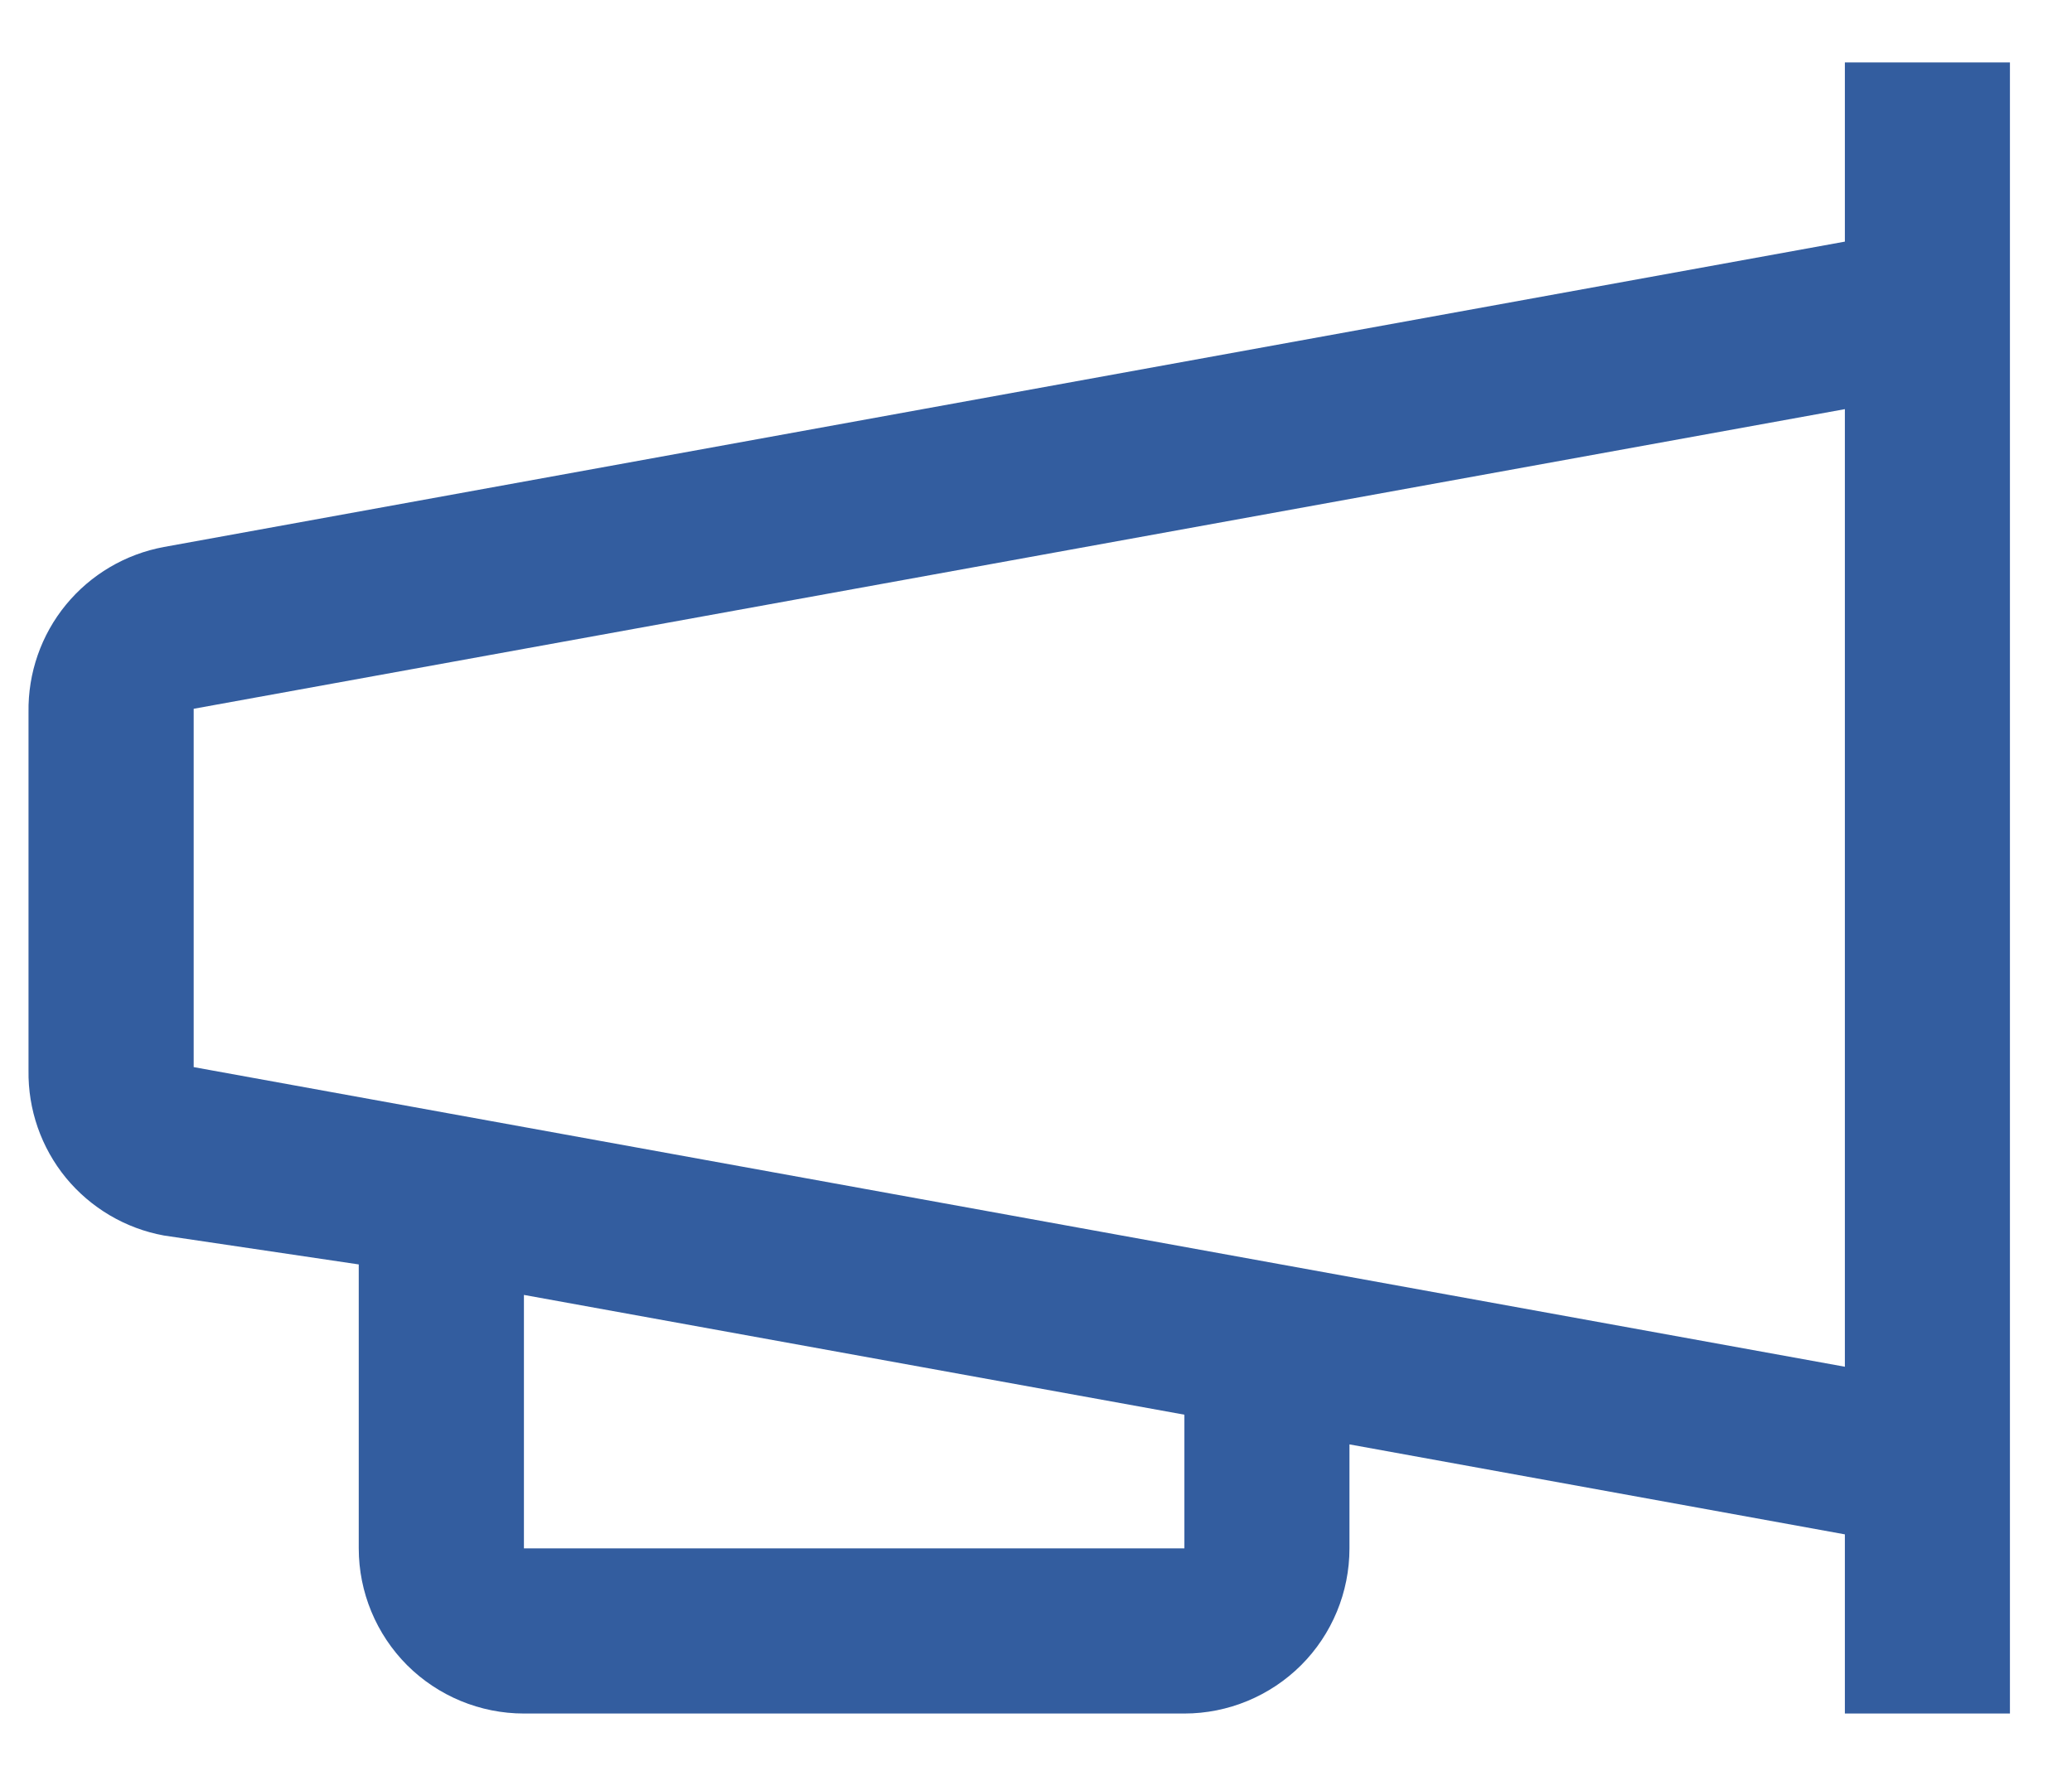
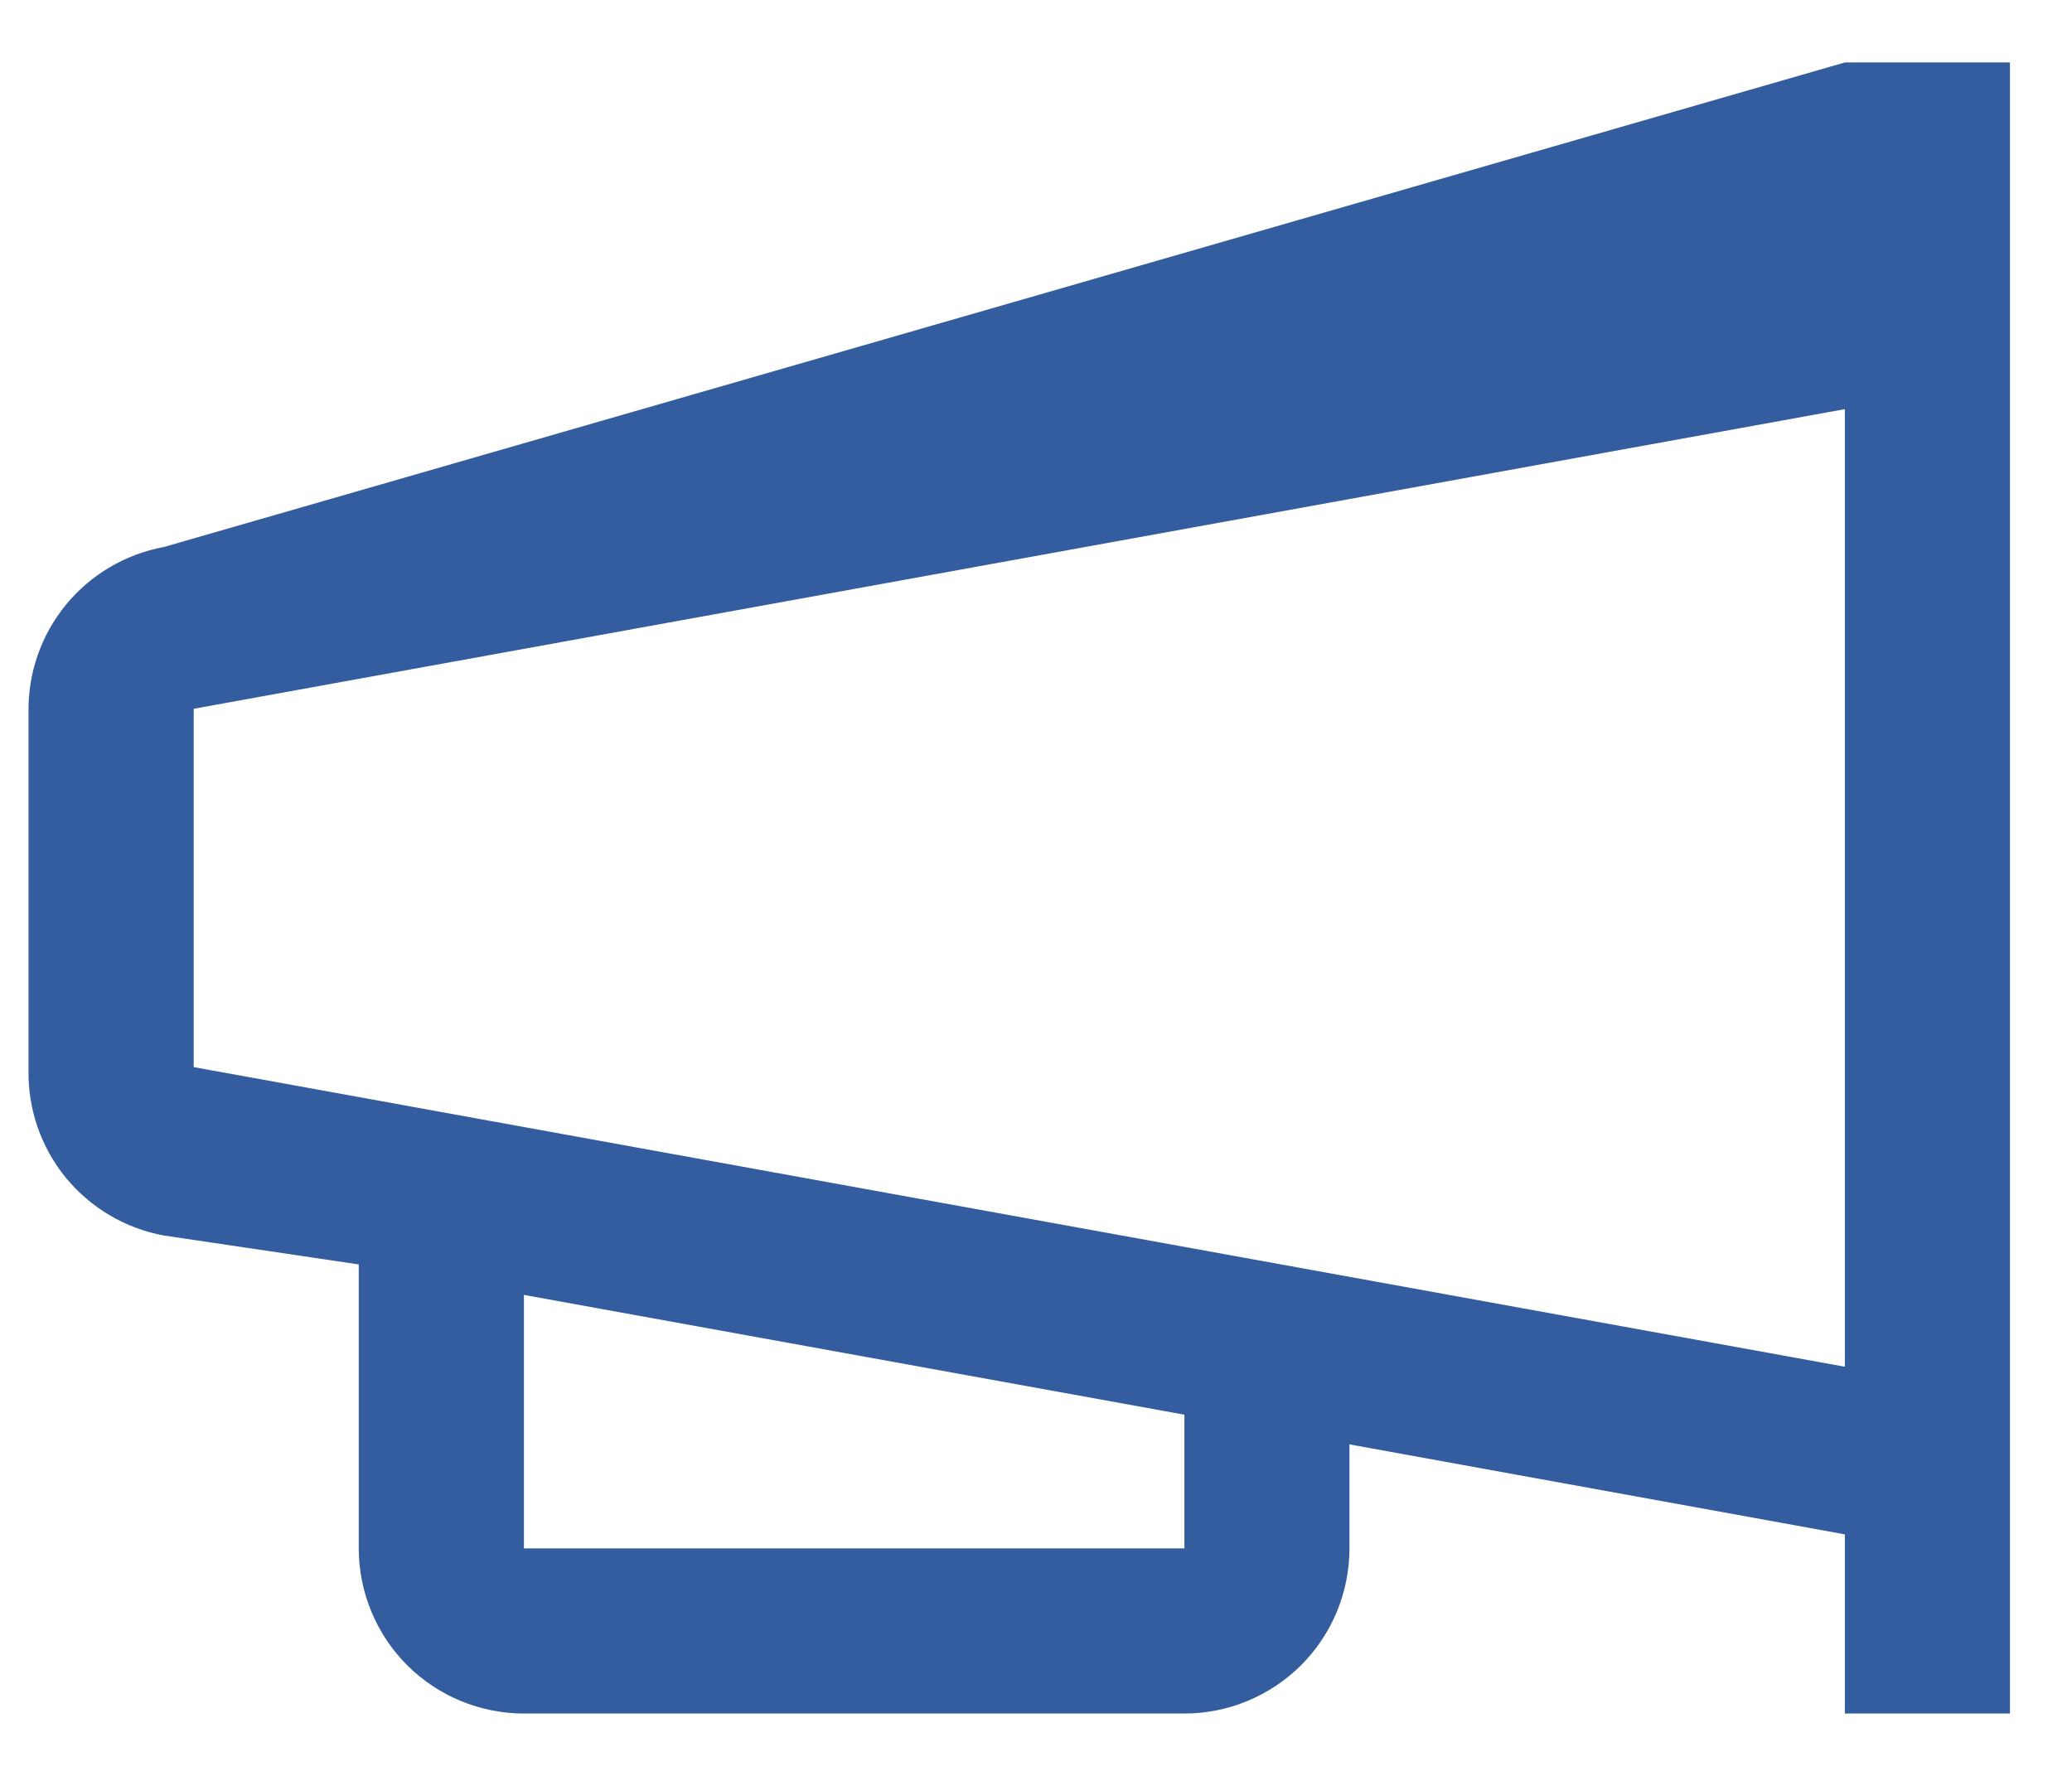
<svg xmlns="http://www.w3.org/2000/svg" width="21" height="18" viewBox="0 0 21 18" fill="none">
-   <path d="M18.698 0.633V2.449L1.662 5.544C1.272 5.616 0.92 5.823 0.668 6.13C0.417 6.436 0.283 6.822 0.289 7.218V10.849C0.283 11.246 0.417 11.631 0.668 11.938C0.92 12.244 1.272 12.452 1.662 12.523L3.636 12.816V15.694C3.636 16.138 3.813 16.564 4.126 16.878C4.44 17.191 4.866 17.368 5.31 17.368H12.004C12.447 17.368 12.873 17.191 13.187 16.878C13.501 16.564 13.677 16.138 13.677 15.694V14.64L18.698 15.552V17.368H20.371V0.633H18.698ZM12.004 15.694H5.31V13.125L12.004 14.339V15.694ZM1.963 10.816V7.184L18.698 4.147V13.853L1.963 10.816Z" fill="#335D9F" />
+   <path d="M18.698 0.633L1.662 5.544C1.272 5.616 0.92 5.823 0.668 6.13C0.417 6.436 0.283 6.822 0.289 7.218V10.849C0.283 11.246 0.417 11.631 0.668 11.938C0.92 12.244 1.272 12.452 1.662 12.523L3.636 12.816V15.694C3.636 16.138 3.813 16.564 4.126 16.878C4.44 17.191 4.866 17.368 5.31 17.368H12.004C12.447 17.368 12.873 17.191 13.187 16.878C13.501 16.564 13.677 16.138 13.677 15.694V14.64L18.698 15.552V17.368H20.371V0.633H18.698ZM12.004 15.694H5.31V13.125L12.004 14.339V15.694ZM1.963 10.816V7.184L18.698 4.147V13.853L1.963 10.816Z" fill="#335D9F" />
</svg>